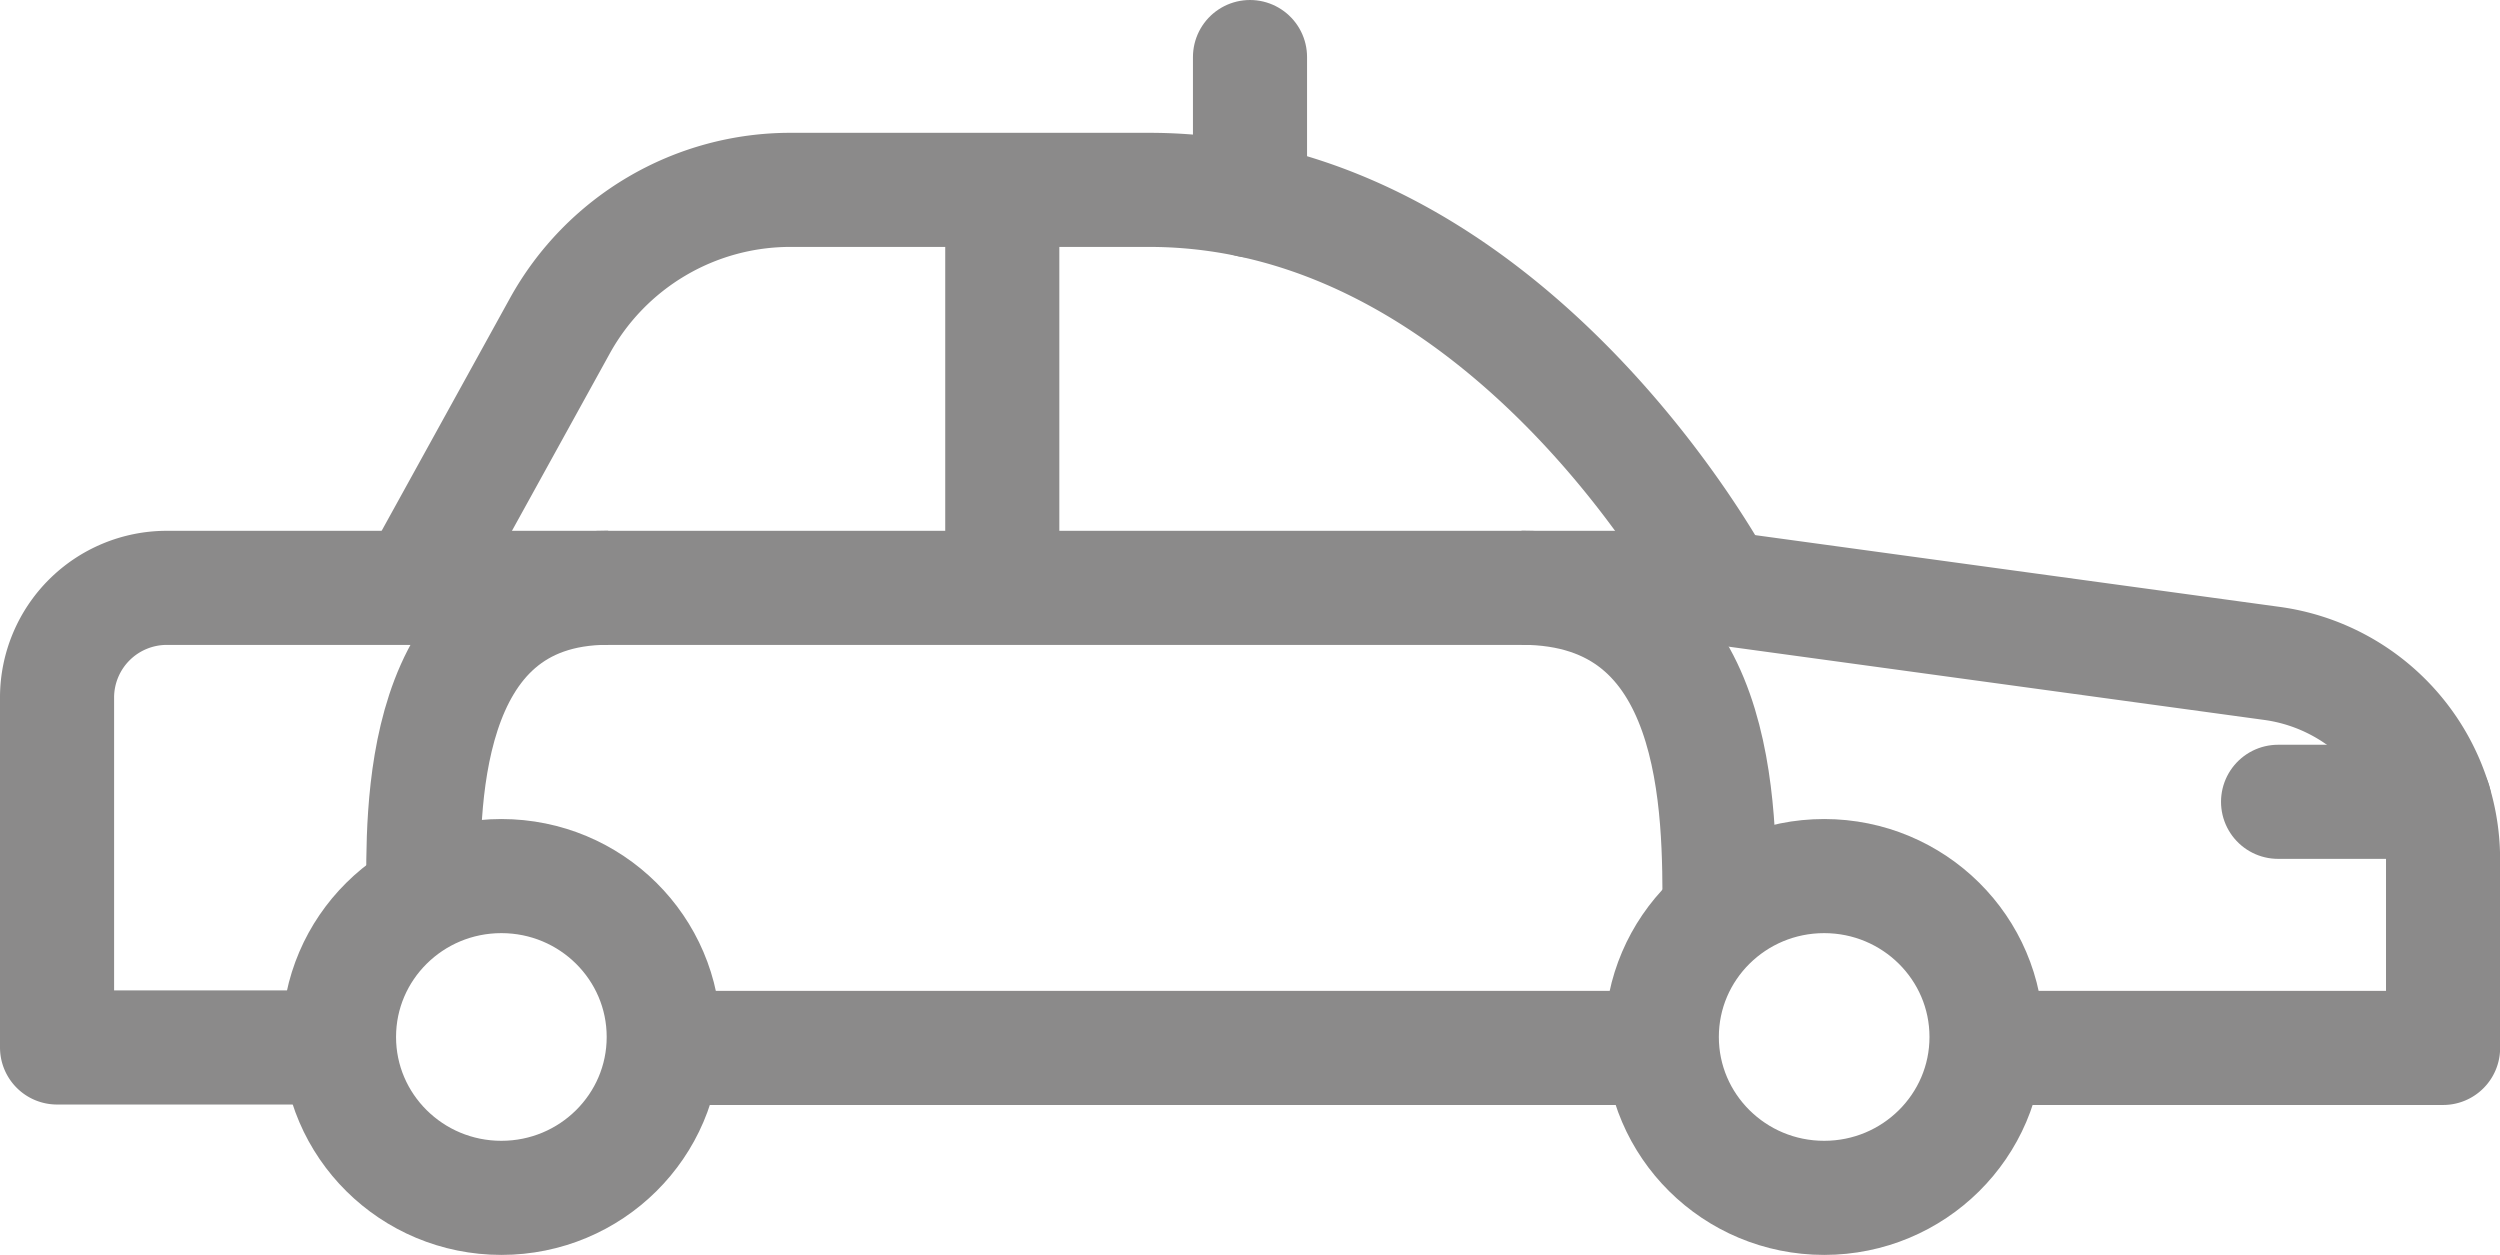
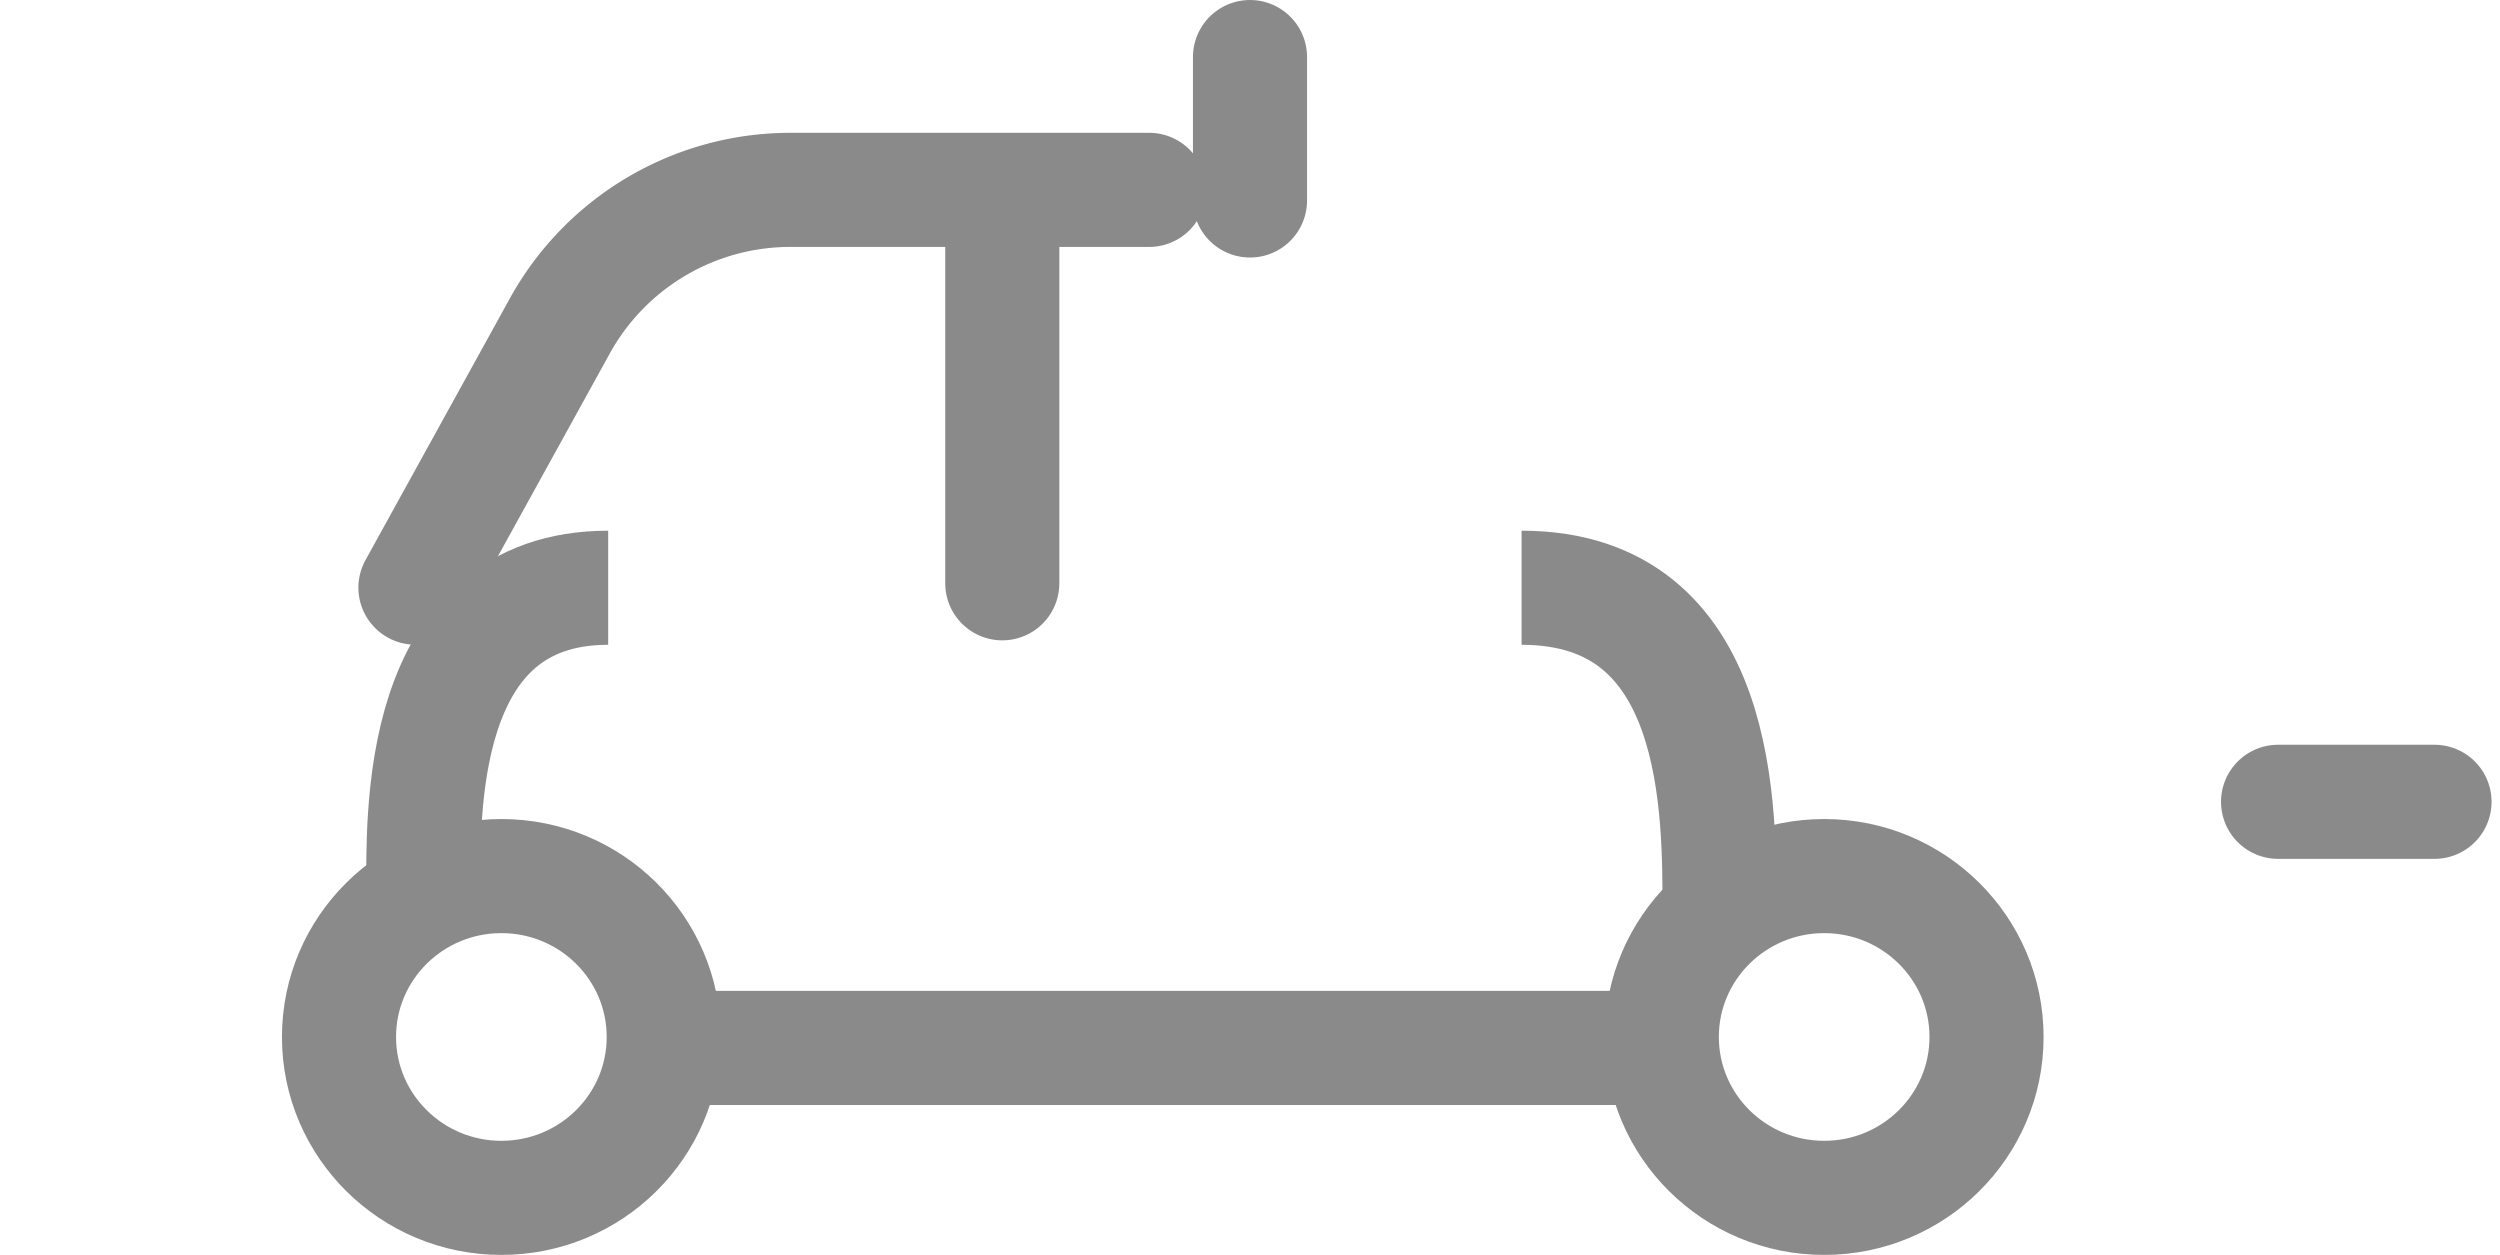
<svg xmlns="http://www.w3.org/2000/svg" width="21.91" height="10.998" viewBox="0 0 21.91 10.998">
  <g id="Paid_Pick_up_Drop" data-name="Paid Pick up/ Drop" transform="translate(-10.5 -138.361)">
    <g id="Group_43" data-name="Group 43" transform="translate(21.455 138.861)">
      <line id="Line_5" data-name="Line 5" y2="1.257" transform="translate(0 0)" fill="none" stroke="#8b8a8a" stroke-linecap="round" stroke-linejoin="round" stroke-miterlimit="22.926" stroke-width="1" />
    </g>
    <g id="Group_44" data-name="Group 44" transform="translate(14.141 140.025)">
-       <path id="Path_67" data-name="Path 67" d="M84.611,169.633l1.265-2.293a2.308,2.308,0,0,1,2.021-1.193h3.144c3.154,0,5,3.486,5,3.486" transform="translate(-84.611 -166.147)" fill="none" stroke="#8b8a8a" stroke-linecap="round" stroke-linejoin="round" stroke-miterlimit="22.926" stroke-width="1" />
+       <path id="Path_67" data-name="Path 67" d="M84.611,169.633l1.265-2.293a2.308,2.308,0,0,1,2.021-1.193h3.144" transform="translate(-84.611 -166.147)" fill="none" stroke="#8b8a8a" stroke-linecap="round" stroke-linejoin="round" stroke-miterlimit="22.926" stroke-width="1" />
      <line id="Line_6" data-name="Line 6" y2="3.429" transform="translate(5.143 0.019)" fill="none" stroke="#8b8a8a" stroke-linecap="round" stroke-linejoin="round" stroke-miterlimit="22.926" stroke-width="1" />
    </g>
    <g id="Group_45" data-name="Group 45" transform="translate(11 143.512)">
-       <path id="Path_68" data-name="Path 68" d="M27.911,251.875h4v-1.651a1.735,1.735,0,0,0-1.5-1.719l-4.839-.662H11.962A.962.962,0,0,0,11,248.8v3.071h2.471" transform="translate(-11 -247.842)" fill="none" stroke="#8b8a8a" stroke-linejoin="round" stroke-miterlimit="10" stroke-width="1" />
      <line id="Line_7" data-name="Line 7" x2="8.747" transform="translate(5.317 4.033)" fill="none" stroke="#8b8a8a" stroke-linejoin="round" stroke-miterlimit="10" stroke-width="1" />
    </g>
    <g id="Group_46" data-name="Group 46" transform="translate(14.21 143.512)">
      <path id="Path_69" data-name="Path 69" d="M87.853,247.841c-1.69,0-1.62,2.013-1.62,2.7" transform="translate(-86.233 -247.841)" fill="none" stroke="#8b8a8a" stroke-linejoin="round" stroke-miterlimit="10" stroke-width="1" />
      <path id="Path_70" data-name="Path 70" d="M311.779,247.841c1.763,0,1.735,1.962,1.735,2.859" transform="translate(-302.154 -247.841)" fill="none" stroke="#8b8a8a" stroke-linejoin="round" stroke-miterlimit="10" stroke-width="1" />
    </g>
    <g id="Group_49" data-name="Group 49" transform="translate(13.471 146.039)">
      <g id="Group_47" data-name="Group 47" transform="translate(11.593 0)">
        <ellipse id="Ellipse_3" data-name="Ellipse 3" cx="1.423" cy="1.41" rx="1.423" ry="1.41" fill="none" stroke="#8b8a8a" stroke-linecap="round" stroke-linejoin="round" stroke-miterlimit="10" stroke-width="1" />
      </g>
      <g id="Group_48" data-name="Group 48" transform="translate(0 0)">
        <ellipse id="Ellipse_4" data-name="Ellipse 4" cx="1.423" cy="1.41" rx="1.423" ry="1.41" fill="none" stroke="#8b8a8a" stroke-linecap="round" stroke-linejoin="round" stroke-miterlimit="10" stroke-width="1" />
      </g>
    </g>
    <line id="Line_8" data-name="Line 8" x2="1.371" transform="translate(30.465 145.388)" fill="none" stroke="#8b8a8a" stroke-linecap="round" stroke-linejoin="round" stroke-miterlimit="10" stroke-width="1" />
  </g>
</svg>